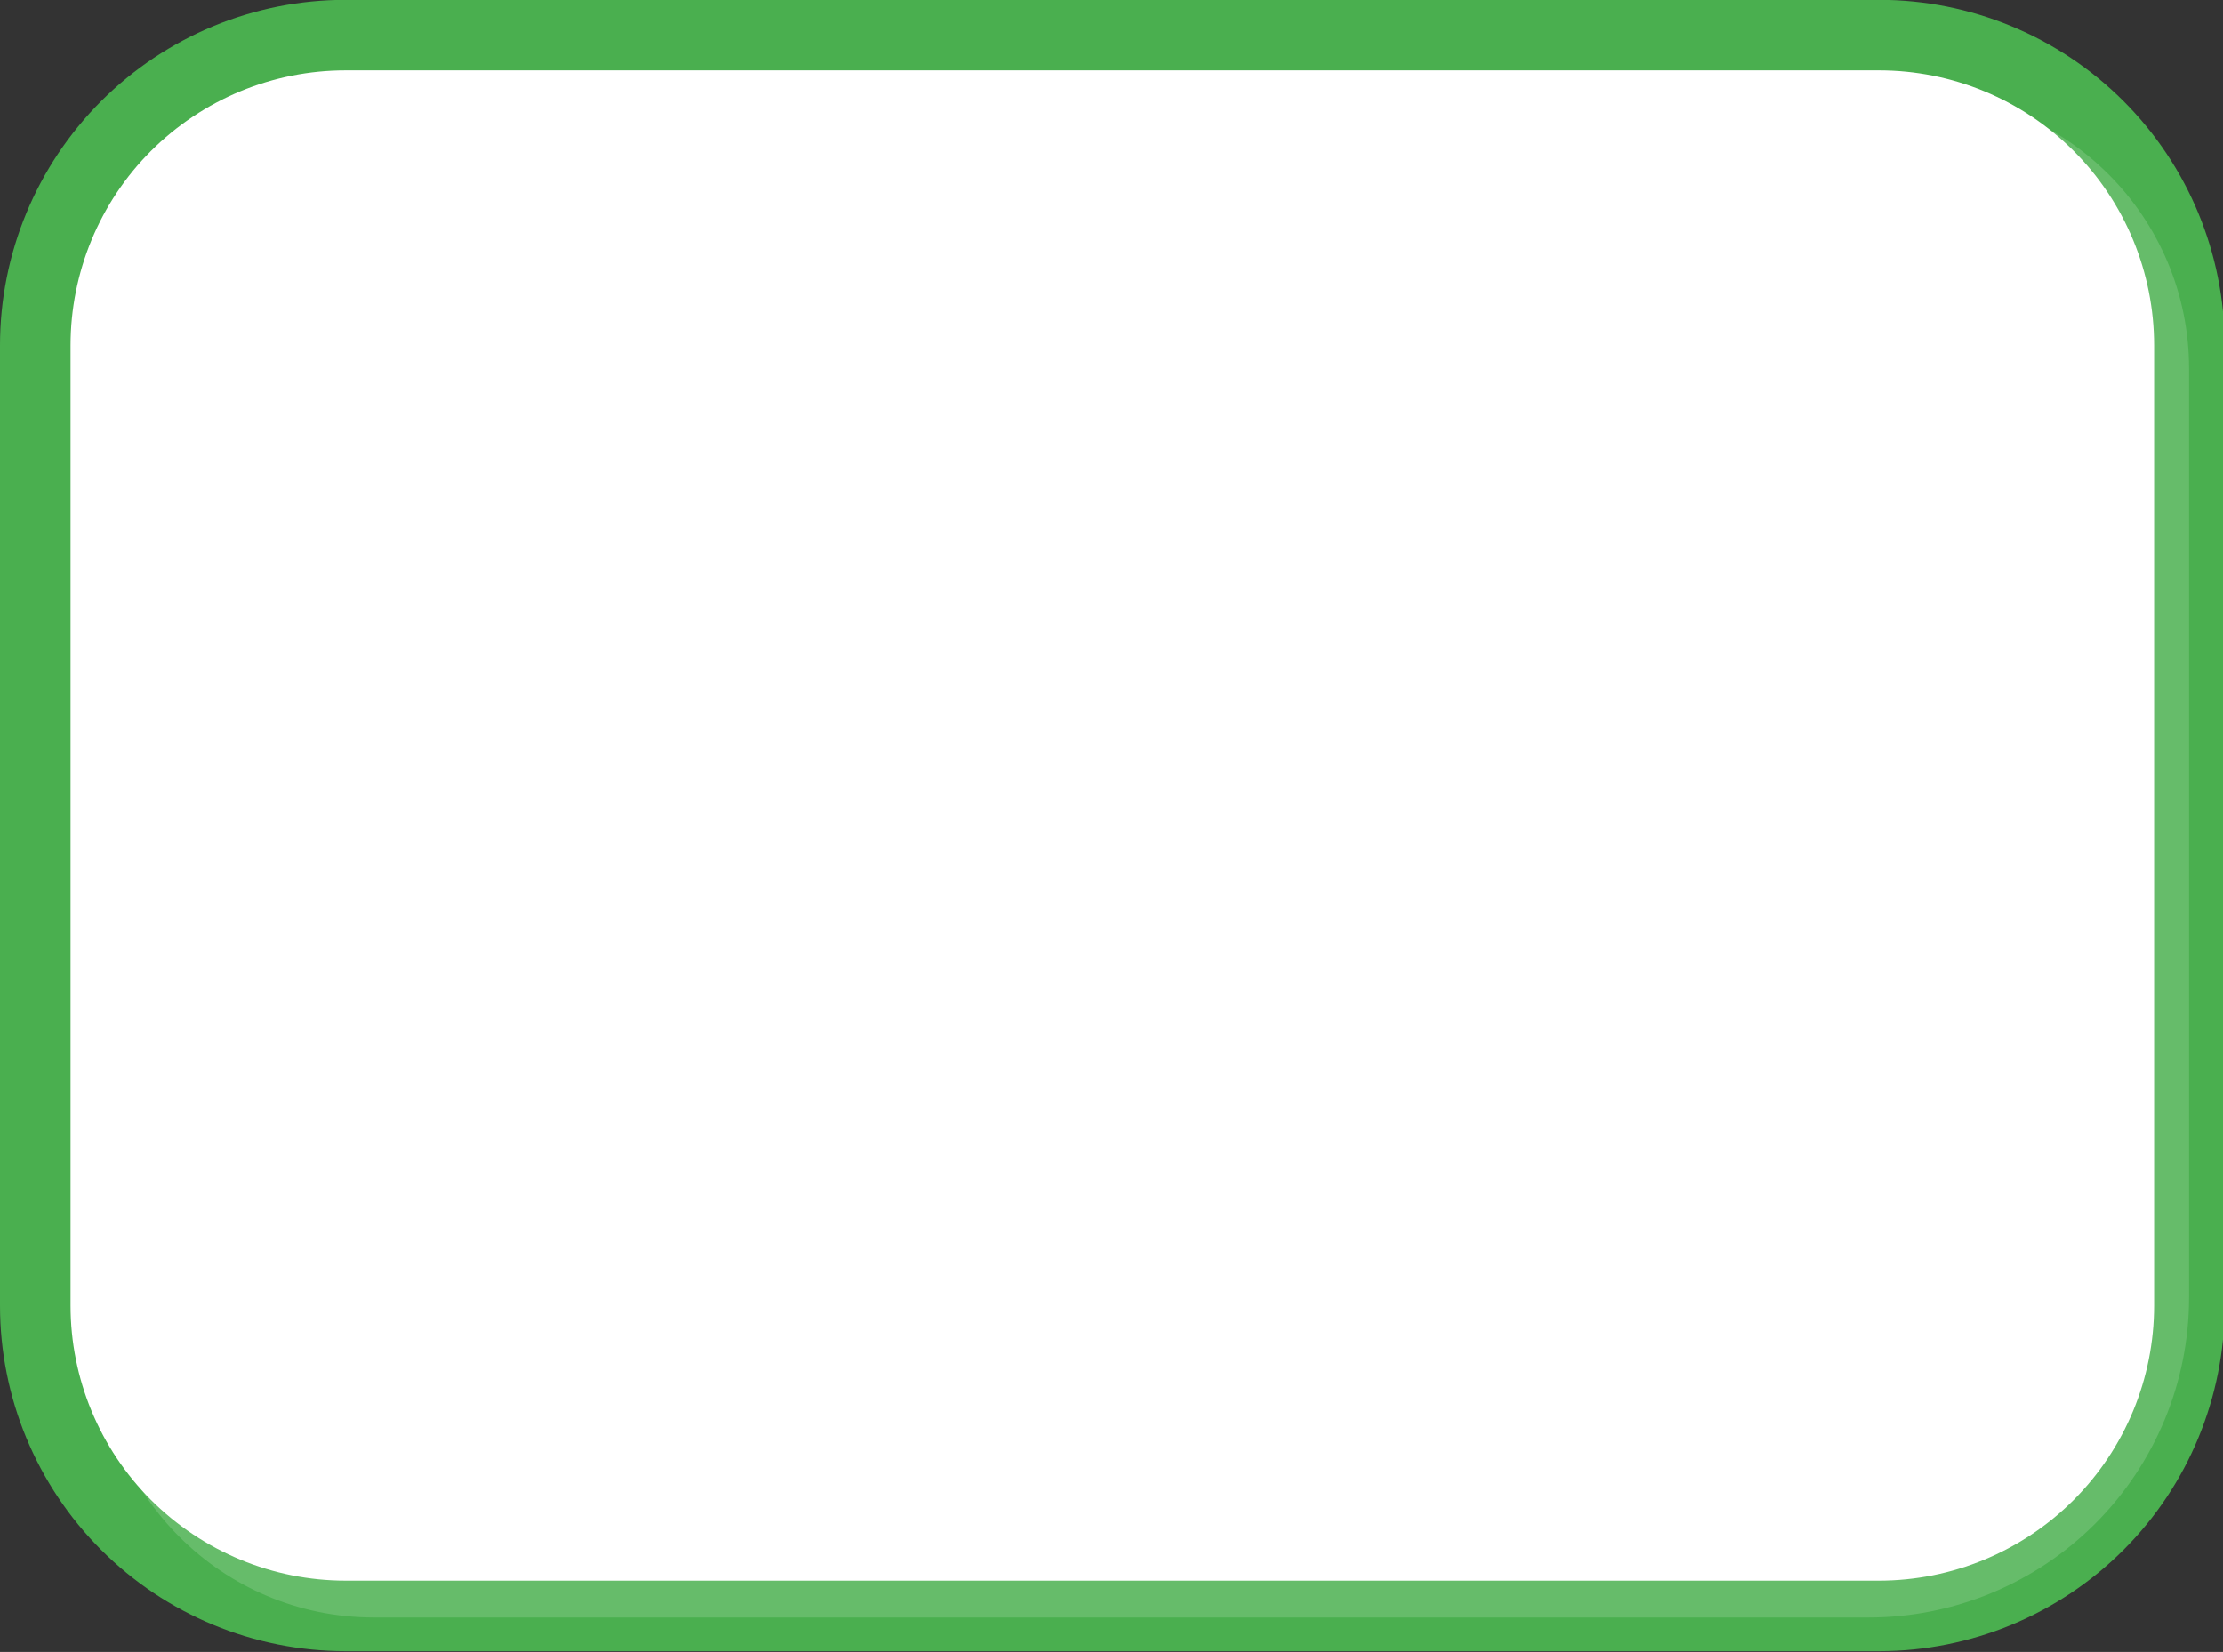
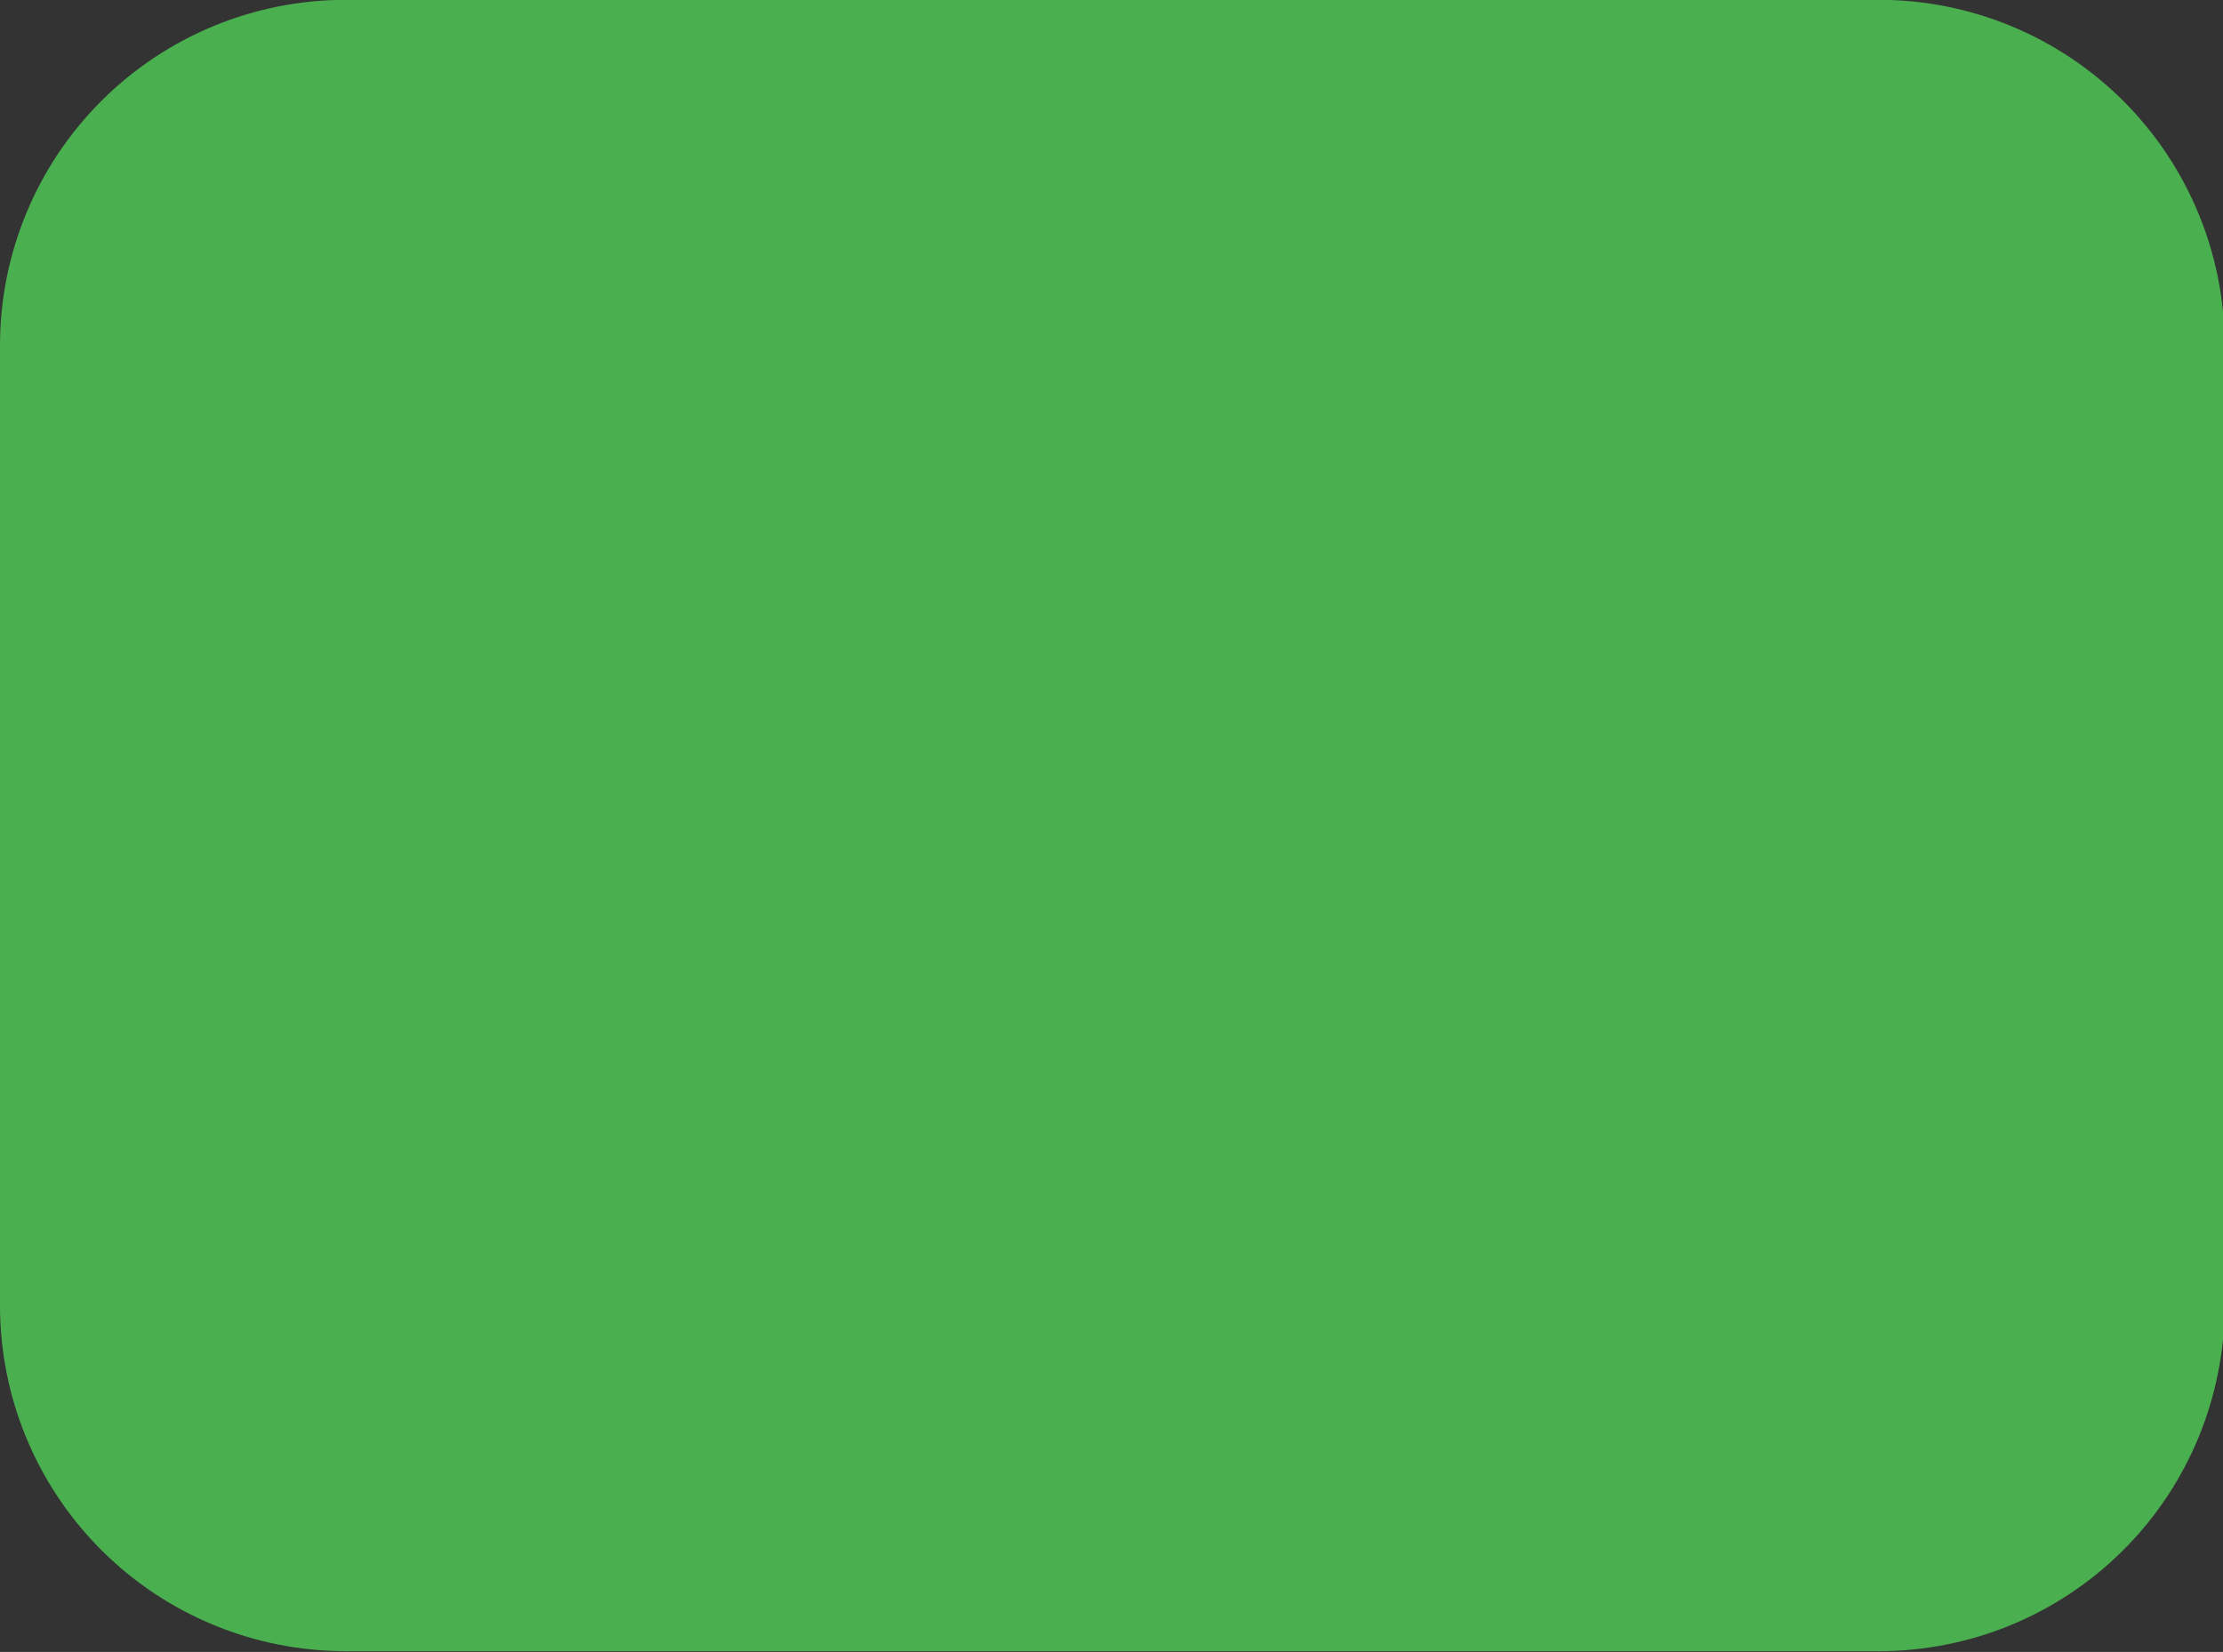
<svg xmlns="http://www.w3.org/2000/svg" fill="#000000" height="40.8" preserveAspectRatio="xMidYMid meet" version="1" viewBox="0.0 -0.0 54.9 40.8" width="54.9" zoomAndPan="magnify">
  <rect x="0.0" y="-0.0" width="54.9" height="40.8" fill="#333333" stroke="none" />
  <defs>
    <clipPath id="a">
-       <path d="M 2 2 L 54.941 2 L 54.941 40 L 2 40 Z M 2 2" />
-     </clipPath>
+       </clipPath>
  </defs>
  <g>
    <g id="change1_1">
      <path d="M 54.941 8.531 C 54.941 6.27 54.043 4.098 52.441 2.496 C 50.84 0.895 48.668 -0.004 46.406 -0.004 C 36.551 -0.004 18.391 -0.004 8.535 -0.004 C 6.273 -0.004 4.102 0.895 2.5 2.496 C 0.898 4.098 0 6.27 0 8.531 C 0 15.262 0 25.516 0 32.246 C 0 34.508 0.898 36.68 2.5 38.281 C 4.102 39.883 6.273 40.781 8.535 40.781 C 18.391 40.781 36.551 40.781 46.406 40.781 C 48.668 40.781 50.84 39.883 52.441 38.281 C 54.043 36.68 54.941 34.508 54.941 32.246 L 54.941 8.531" fill="#4aaf4f" fill-rule="evenodd" />
    </g>
    <g clip-path="url(#a)" id="change2_1">
-       <path d="M 54.062 9.109 C 54.062 5.355 51.02 2.316 47.266 2.316 C 37.379 2.316 19.125 2.316 9.234 2.316 C 5.484 2.316 2.441 5.355 2.441 9.109 C 2.441 15.918 2.441 26.344 2.441 33.152 C 2.441 36.906 5.484 39.949 9.234 39.949 C 18.766 39.949 36.059 39.949 46.152 39.949 C 48.25 39.949 50.262 39.113 51.742 37.633 C 53.227 36.148 54.062 34.137 54.062 32.039 C 54.062 25.246 54.062 15.559 54.062 9.109" fill="#66bc6a" fill-rule="evenodd" />
-     </g>
+       </g>
    <g id="change3_1">
-       <path d="M 53.199 8.531 C 53.199 6.73 52.484 5 51.211 3.727 C 49.938 2.453 48.207 1.738 46.406 1.738 C 36.551 1.738 18.391 1.738 8.535 1.738 C 6.734 1.738 5.008 2.453 3.73 3.727 C 2.457 5 1.742 6.73 1.742 8.531 C 1.742 15.262 1.742 25.516 1.742 32.246 C 1.742 34.047 2.457 35.773 3.73 37.047 C 5.008 38.32 6.734 39.039 8.535 39.039 C 18.391 39.039 36.551 39.039 46.406 39.039 C 48.207 39.039 49.938 38.32 51.211 37.047 C 52.484 35.773 53.199 34.047 53.199 32.246 C 53.199 25.516 53.199 15.262 53.199 8.531" fill="#ffffff" fill-rule="evenodd" />
-     </g>
+       </g>
  </g>
</svg>